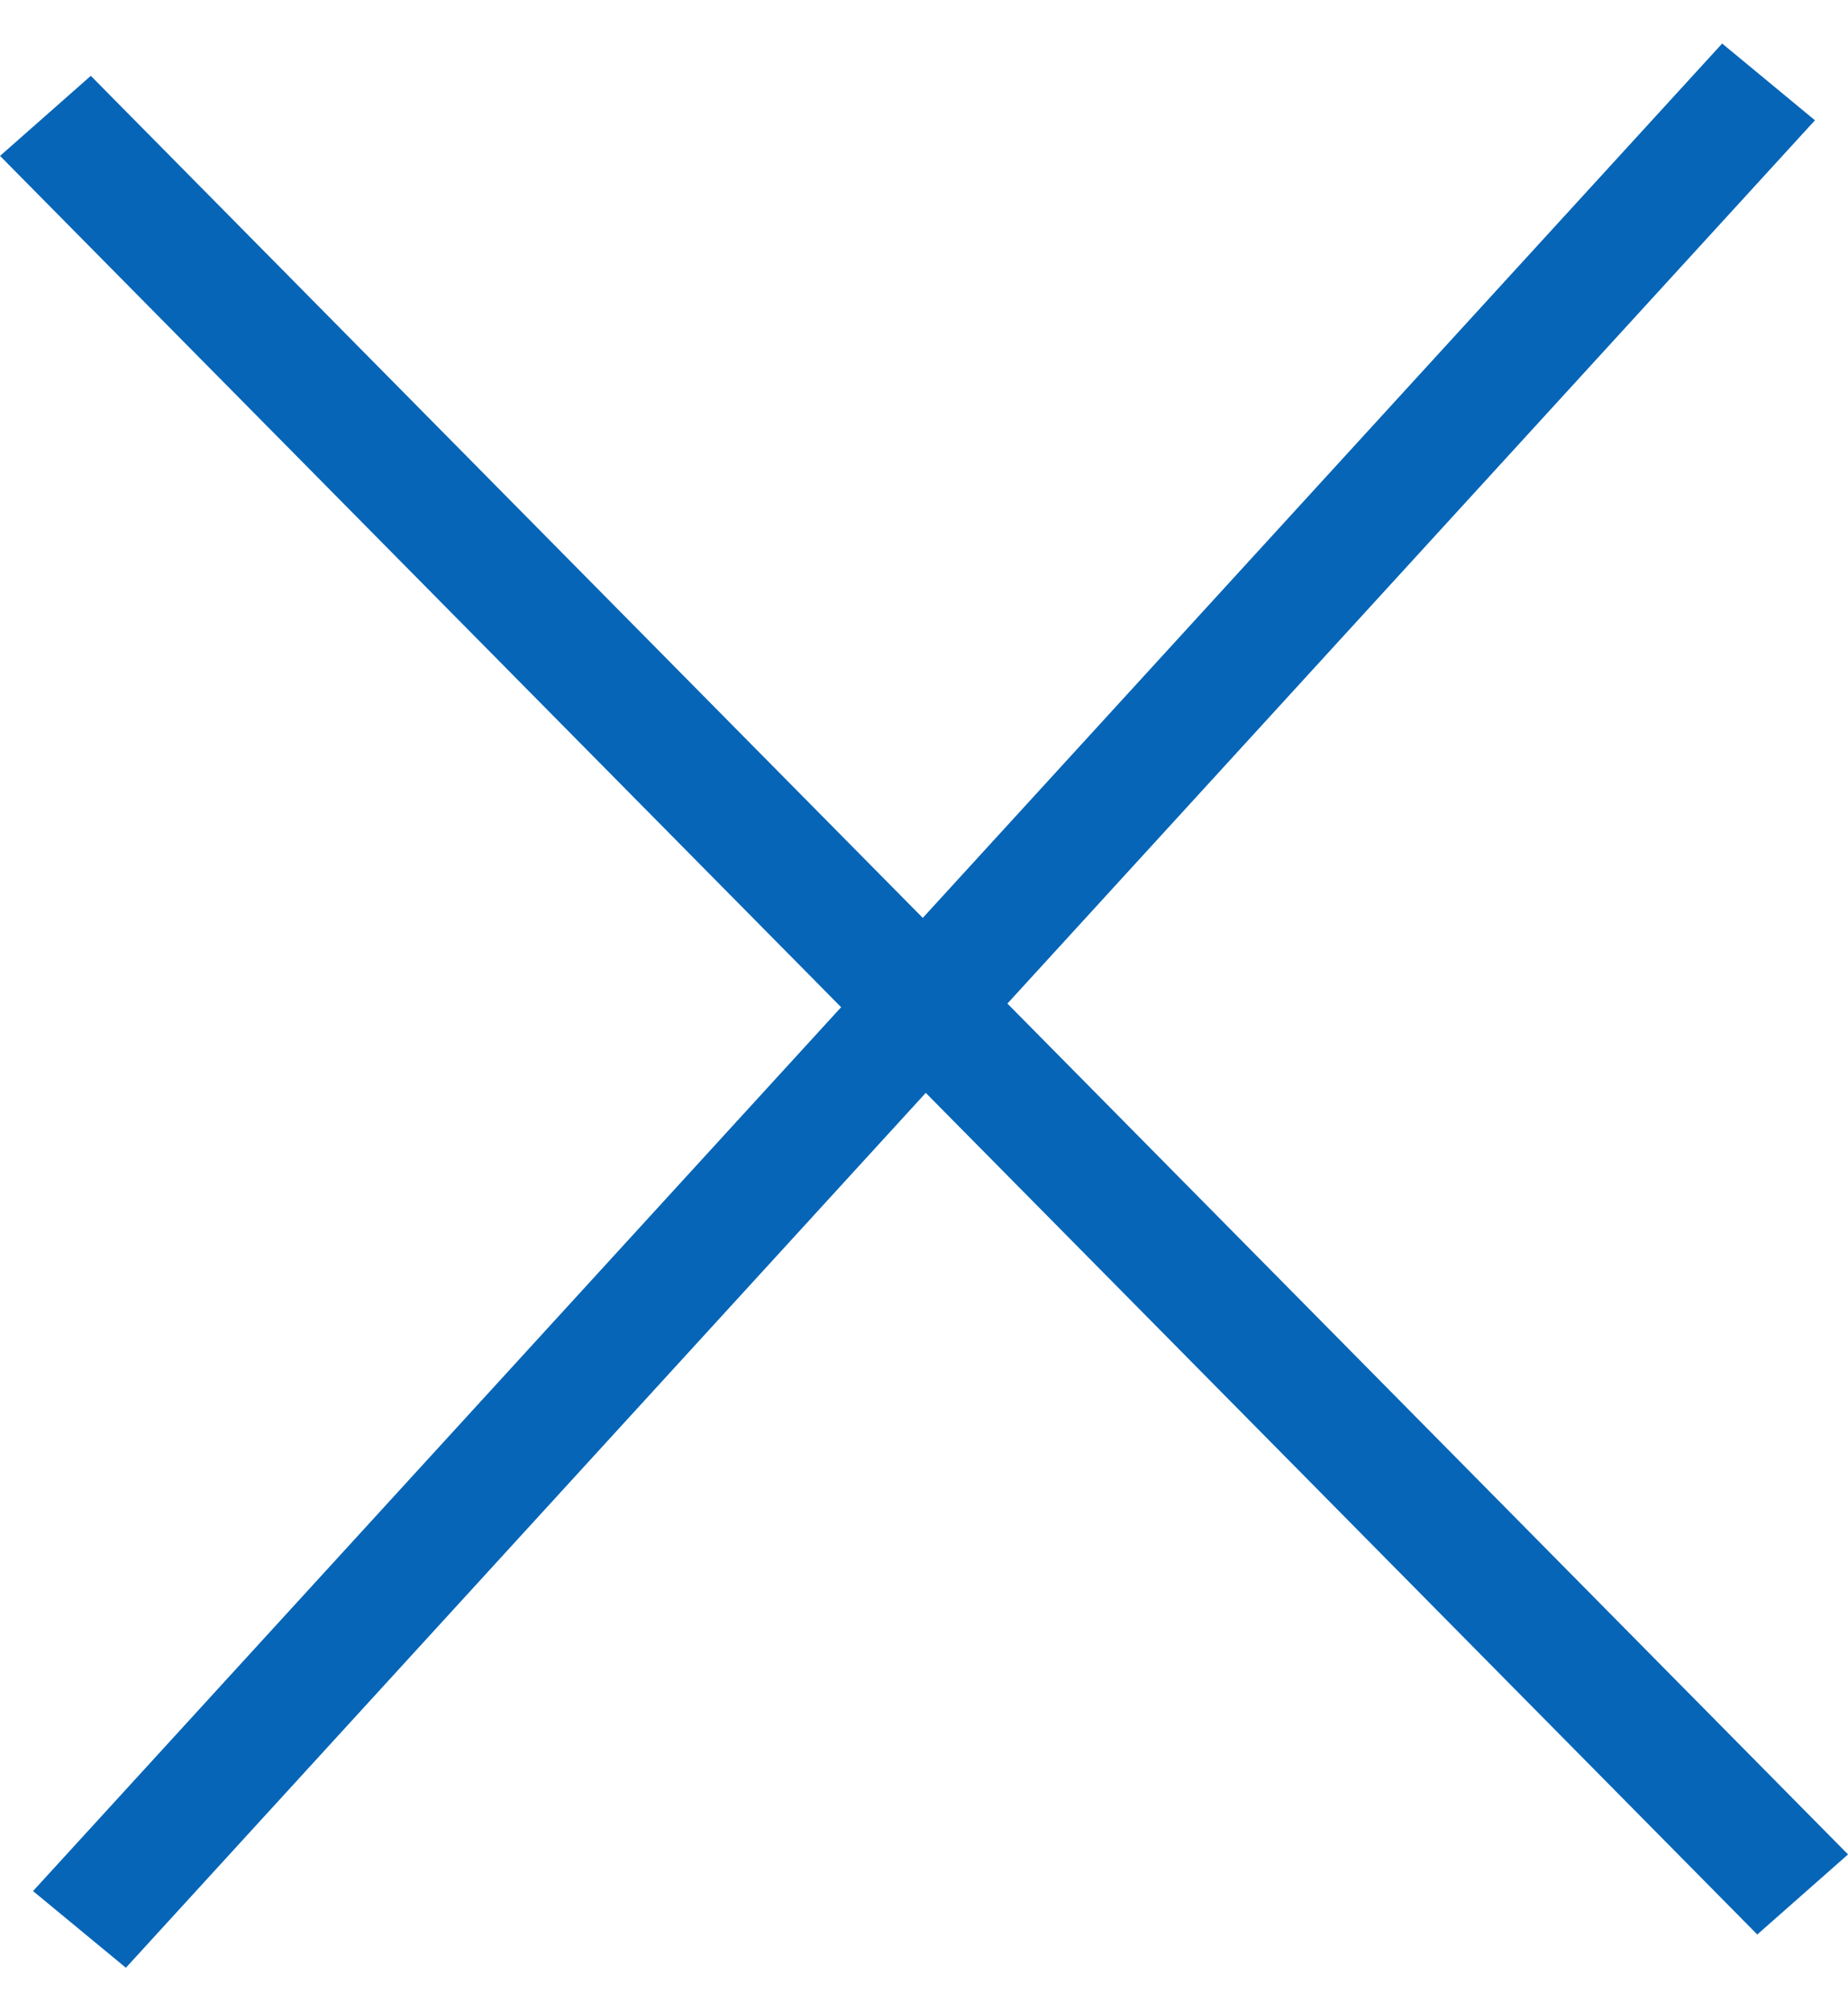
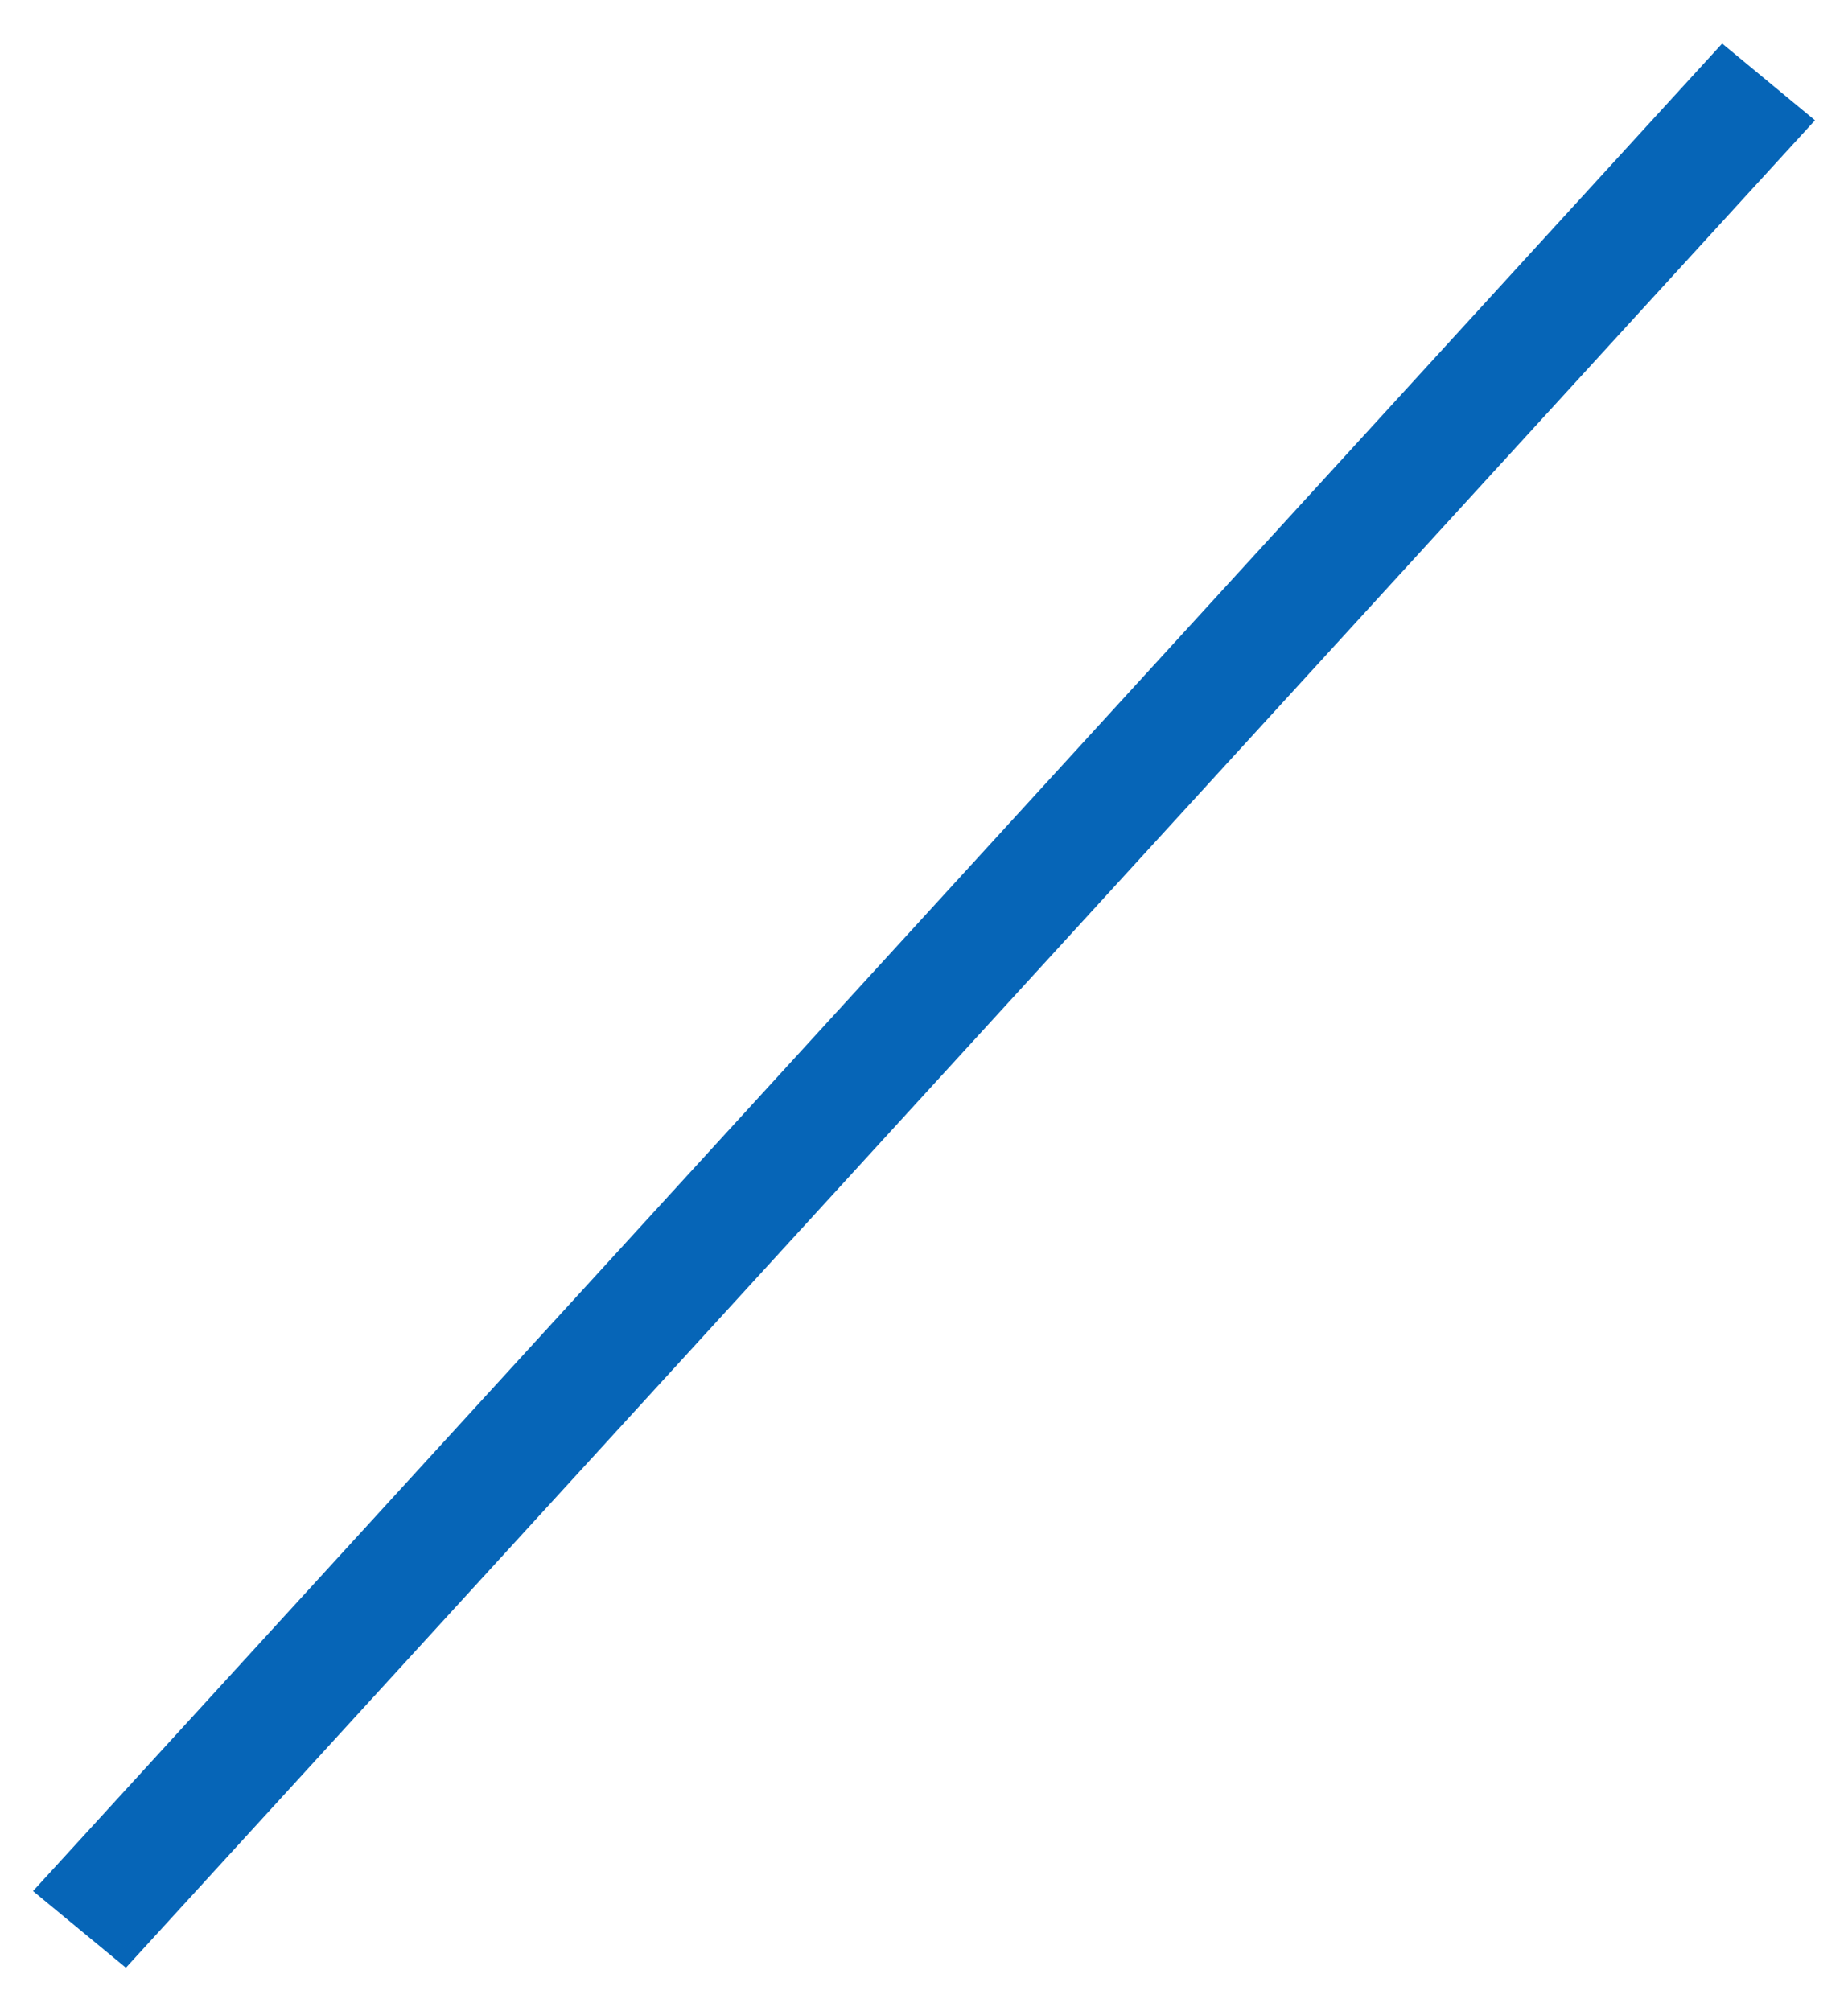
<svg xmlns="http://www.w3.org/2000/svg" width="17.501" height="19.044" viewBox="0 0 17.501 19.044">
  <g id="グループ_4945" data-name="グループ 4945" transform="translate(-1284.067 -800.232)">
    <g id="パス_16572" data-name="パス 16572" transform="matrix(0.682, 0.731, -0.731, 0.682, 1284.927, 800.95)" fill="none">
-       <path d="M0,0,23.672-.68,23.64.466l-23.672.68Z" stroke="none" />
-       <path d="M 23.672 -0.68 L 23.64 0.466 L -0.032 1.146 L -5.7220458984375e-06 7.450580596923828e-07 L 23.672 -0.68 Z" stroke="none" fill="#0665b7" />
-     </g>
+       </g>
    <g id="パス_16573" data-name="パス 16573" transform="translate(1301.255 801.371) rotate(131)" fill="none">
-       <path d="M0,0,23.7.6l.028,1.14-23.7-.6Z" stroke="none" />
      <path d="M 0 -2.384185791015625e-06 L 23.696 0.596 L 23.725 1.736 L 0.028 1.14 L 0 -2.384185791015625e-06 Z" stroke="none" fill="#0665b7" />
    </g>
  </g>
</svg>